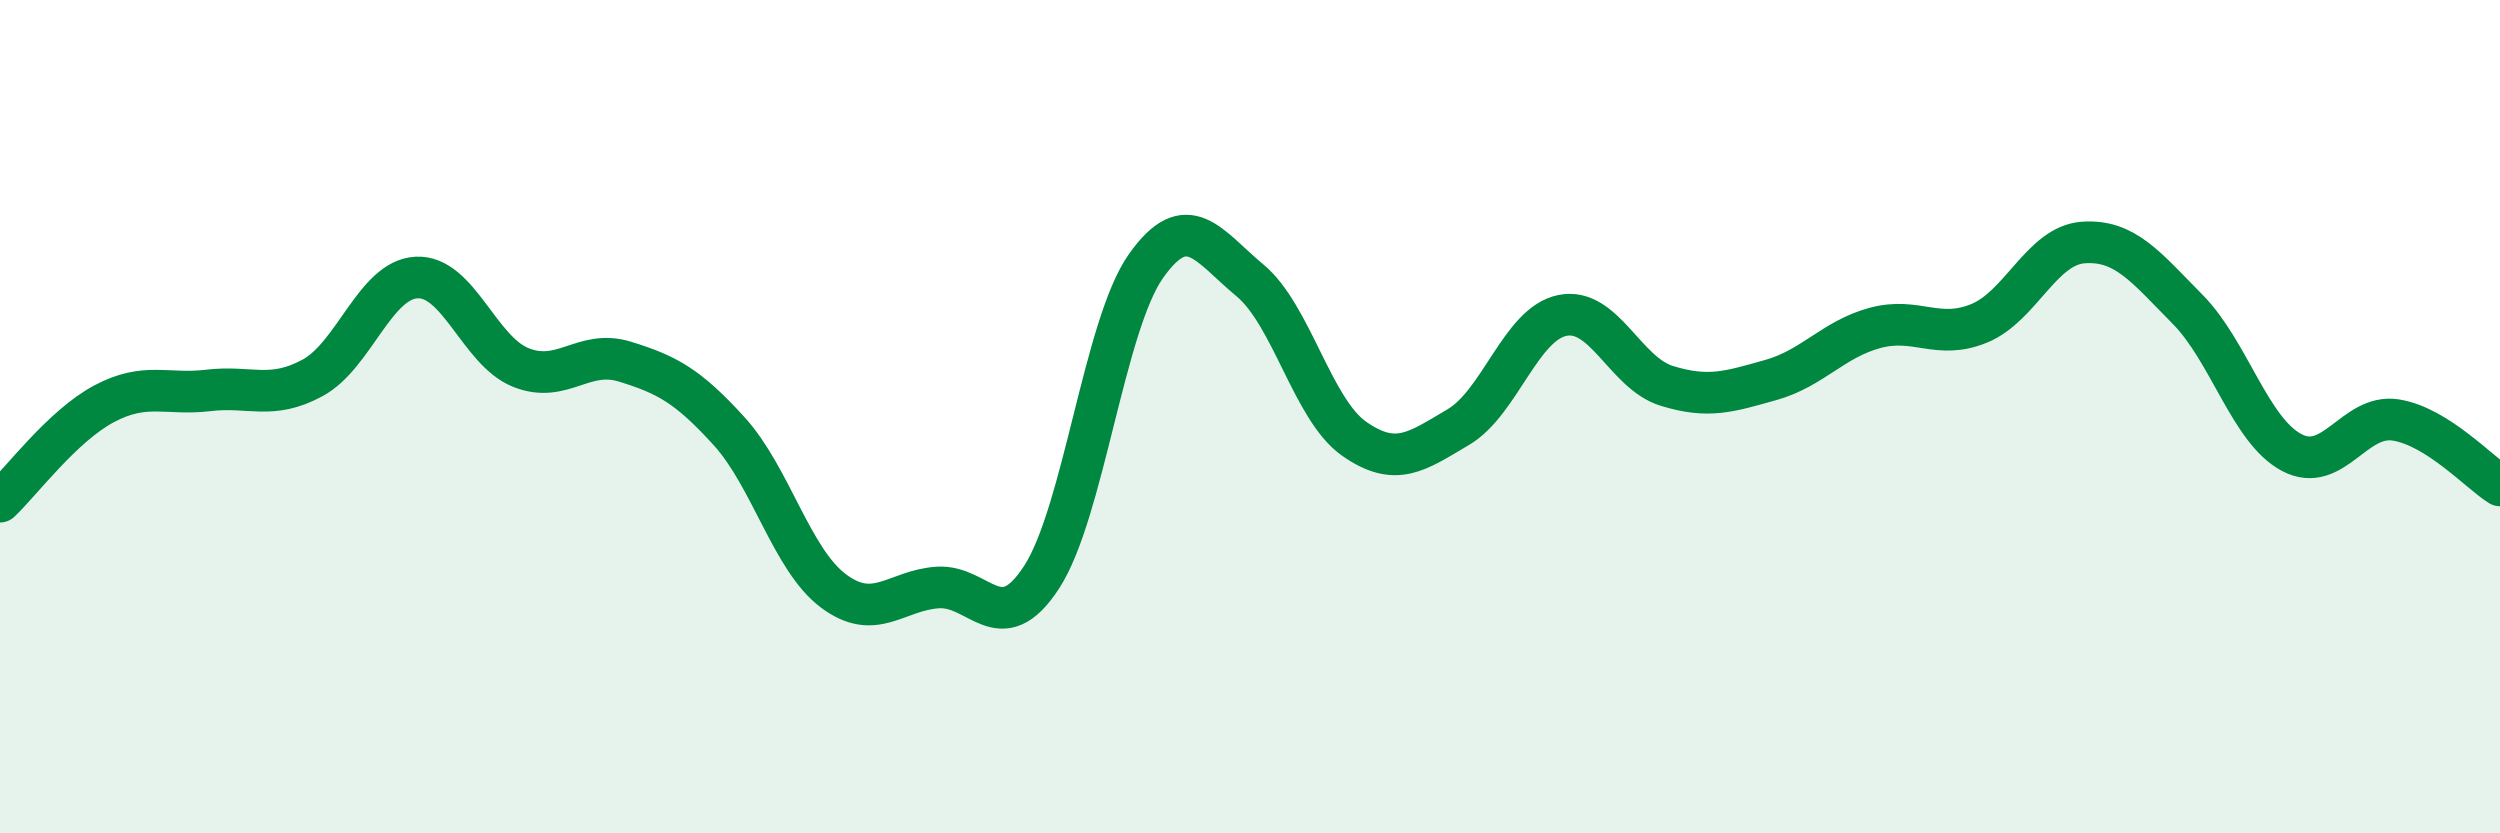
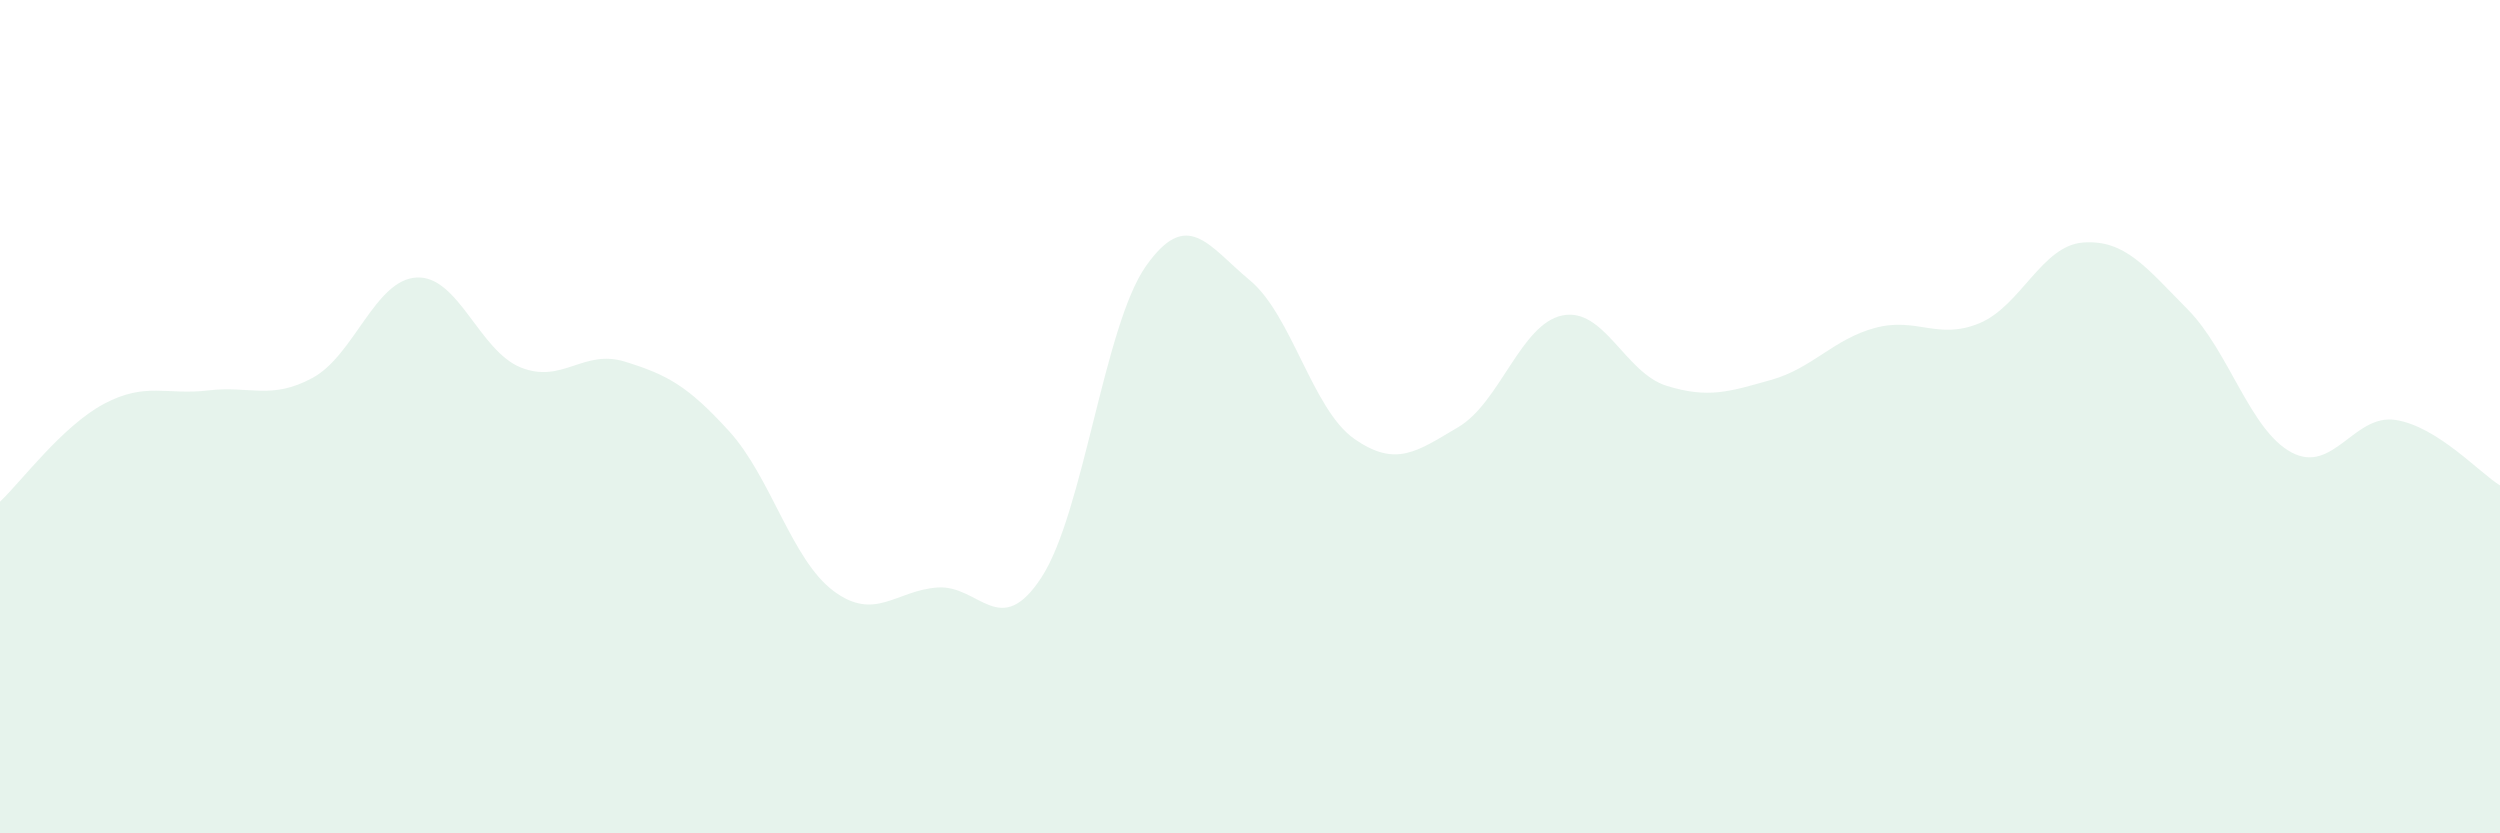
<svg xmlns="http://www.w3.org/2000/svg" width="60" height="20" viewBox="0 0 60 20">
  <path d="M 0,12.04 C 0.5,11.57 1.5,10.22 2.5,9.69 C 3.5,9.16 4,9.49 5,9.37 C 6,9.25 6.5,9.61 7.5,9.07 C 8.5,8.53 9,6.71 10,6.66 C 11,6.61 11.5,8.42 12.5,8.82 C 13.5,9.22 14,8.37 15,8.68 C 16,8.99 16.5,9.25 17.5,10.35 C 18.5,11.45 19,13.43 20,14.18 C 21,14.93 21.5,14.17 22.5,14.1 C 23.5,14.03 24,15.39 25,13.85 C 26,12.31 26.5,7.81 27.5,6.39 C 28.5,4.97 29,5.9 30,6.73 C 31,7.56 31.5,9.83 32.5,10.53 C 33.5,11.23 34,10.84 35,10.25 C 36,9.66 36.5,7.77 37.5,7.57 C 38.5,7.37 39,8.95 40,9.26 C 41,9.57 41.5,9.4 42.5,9.12 C 43.5,8.84 44,8.14 45,7.87 C 46,7.6 46.5,8.17 47.5,7.76 C 48.5,7.35 49,5.89 50,5.82 C 51,5.75 51.5,6.41 52.5,7.42 C 53.5,8.43 54,10.33 55,10.86 C 56,11.39 56.5,9.92 57.5,10.08 C 58.5,10.24 59.5,11.34 60,11.65L60 20L0 20Z" fill="#008740" opacity="0.1" stroke-linecap="round" stroke-linejoin="round" />
-   <path d="M 0,12.04 C 0.5,11.57 1.5,10.22 2.5,9.69 C 3.5,9.16 4,9.49 5,9.37 C 6,9.25 6.5,9.61 7.5,9.07 C 8.5,8.53 9,6.71 10,6.66 C 11,6.61 11.5,8.42 12.5,8.82 C 13.5,9.22 14,8.37 15,8.68 C 16,8.99 16.5,9.25 17.5,10.35 C 18.5,11.45 19,13.43 20,14.18 C 21,14.93 21.5,14.17 22.5,14.1 C 23.5,14.03 24,15.39 25,13.85 C 26,12.31 26.5,7.81 27.5,6.39 C 28.5,4.97 29,5.9 30,6.73 C 31,7.56 31.5,9.83 32.5,10.53 C 33.5,11.23 34,10.84 35,10.25 C 36,9.66 36.5,7.77 37.5,7.57 C 38.5,7.37 39,8.95 40,9.26 C 41,9.57 41.5,9.4 42.5,9.12 C 43.5,8.84 44,8.14 45,7.87 C 46,7.6 46.5,8.17 47.5,7.76 C 48.5,7.35 49,5.89 50,5.82 C 51,5.75 51.5,6.41 52.5,7.42 C 53.5,8.43 54,10.33 55,10.86 C 56,11.39 56.5,9.92 57.5,10.08 C 58.5,10.24 59.5,11.34 60,11.65" stroke="#008740" stroke-width="1" fill="none" stroke-linecap="round" stroke-linejoin="round" />
</svg>